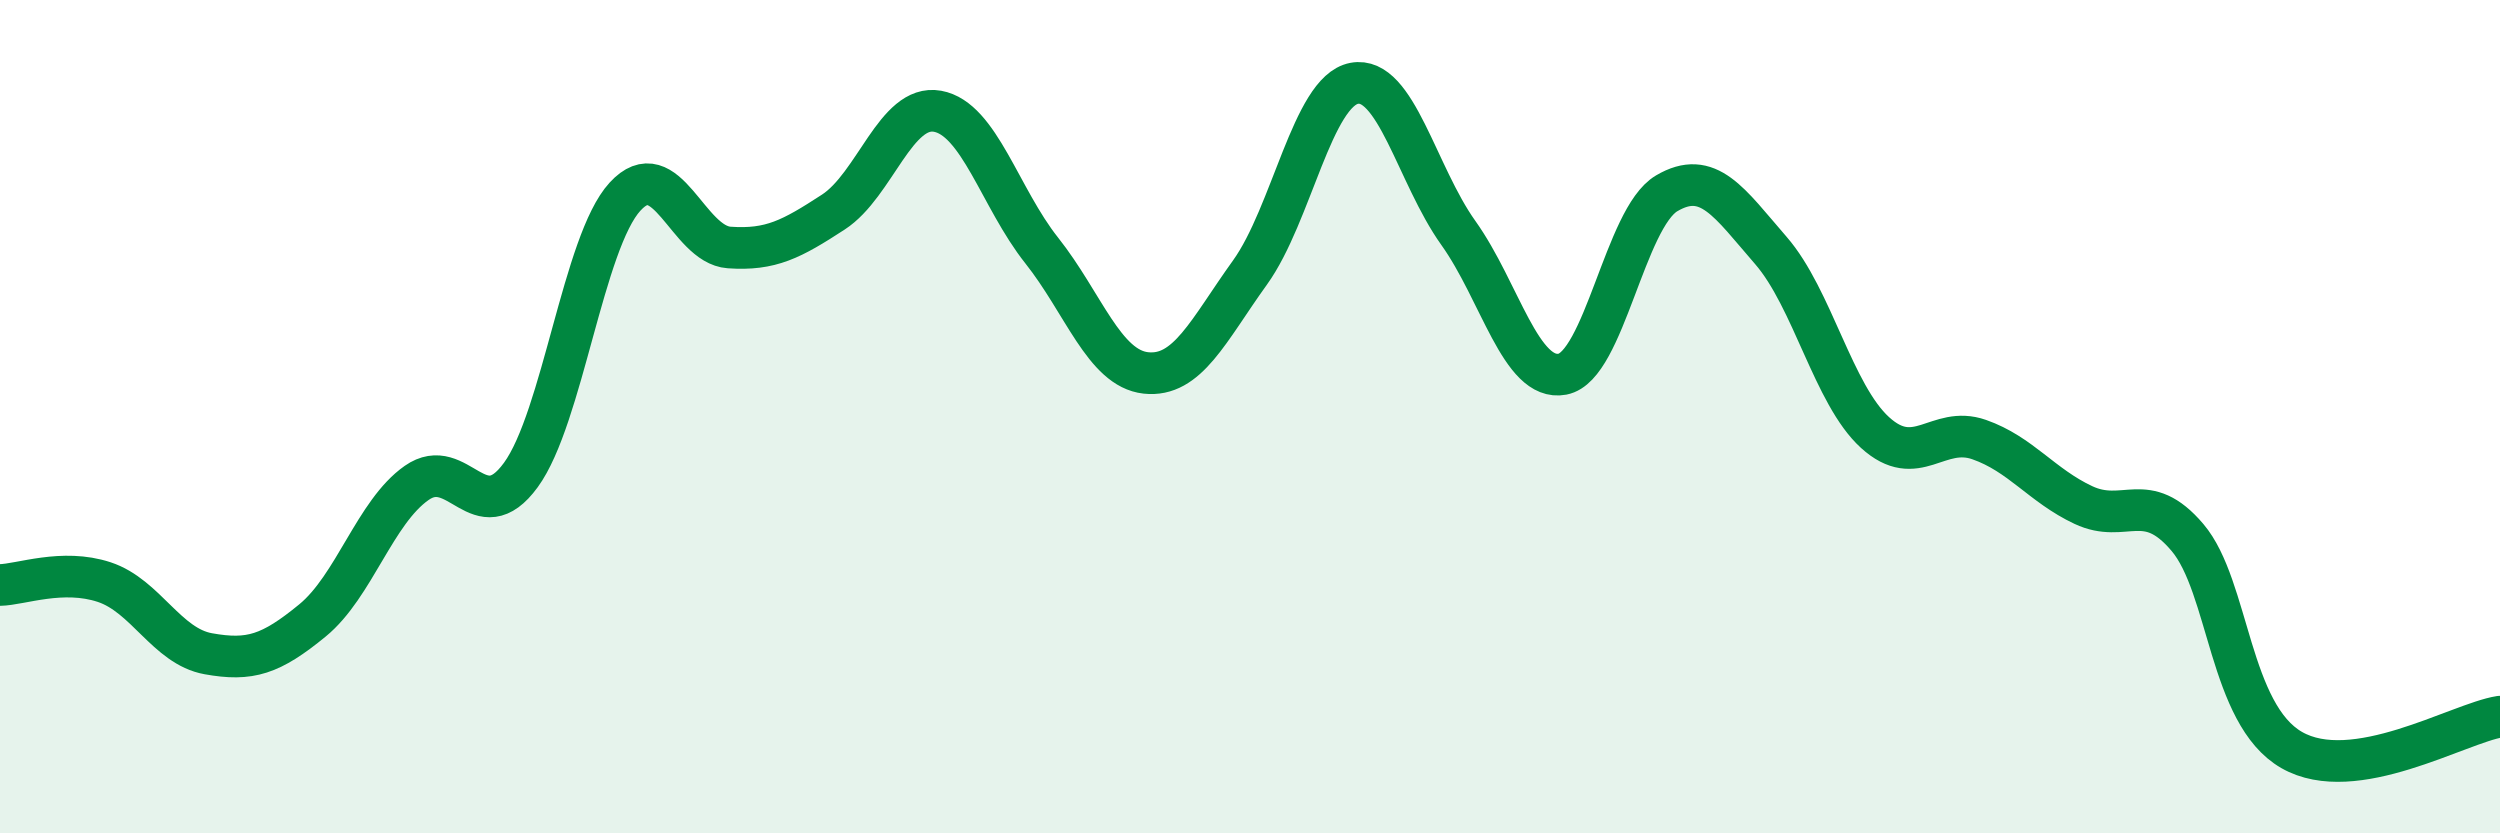
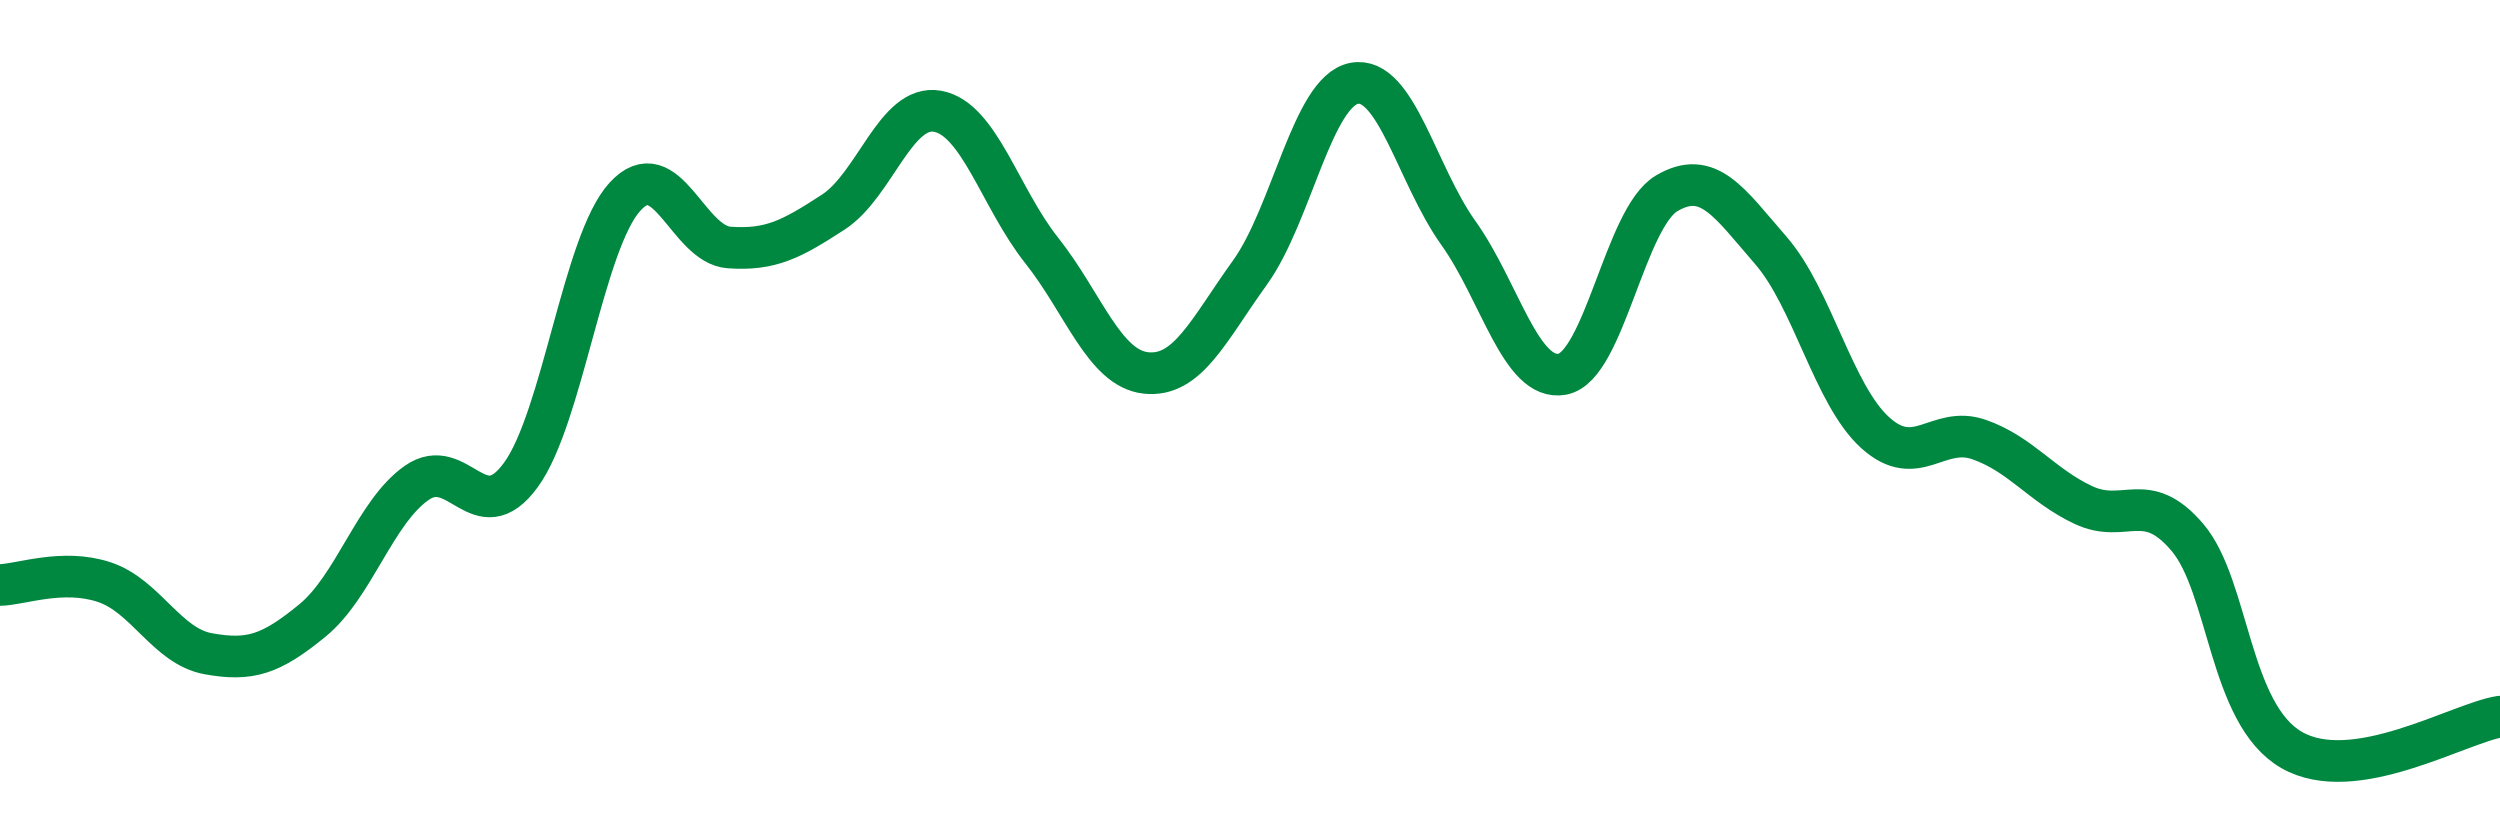
<svg xmlns="http://www.w3.org/2000/svg" width="60" height="20" viewBox="0 0 60 20">
-   <path d="M 0,14.04 C 0.5,14.03 1.5,13.64 2.5,13.97 C 3.5,14.3 4,15.51 5,15.69 C 6,15.87 6.5,15.71 7.5,14.89 C 8.5,14.07 9,12.29 10,11.59 C 11,10.89 11.5,12.77 12.5,11.4 C 13.5,10.03 14,5.81 15,4.72 C 16,3.63 16.5,5.87 17.5,5.94 C 18.5,6.01 19,5.74 20,5.09 C 21,4.44 21.5,2.49 22.5,2.67 C 23.5,2.85 24,4.75 25,6.01 C 26,7.27 26.5,8.84 27.5,8.95 C 28.5,9.06 29,7.93 30,6.54 C 31,5.15 31.5,2.19 32.5,2 C 33.5,1.81 34,4.19 35,5.59 C 36,6.99 36.5,9.17 37.5,8.98 C 38.5,8.79 39,5.23 40,4.64 C 41,4.05 41.5,4.86 42.5,6.01 C 43.5,7.16 44,9.47 45,10.38 C 46,11.29 46.5,10.2 47.5,10.55 C 48.5,10.9 49,11.65 50,12.12 C 51,12.59 51.5,11.72 52.5,12.9 C 53.5,14.08 53.5,17.14 55,18 C 56.5,18.86 59,17.36 60,17.2L60 20L0 20Z" fill="#008740" opacity="0.1" stroke-linecap="round" stroke-linejoin="round" />
  <path d="M 0,14.04 C 0.5,14.03 1.5,13.64 2.5,13.97 C 3.5,14.3 4,15.51 5,15.69 C 6,15.87 6.5,15.71 7.5,14.89 C 8.5,14.07 9,12.29 10,11.59 C 11,10.89 11.5,12.77 12.5,11.4 C 13.5,10.03 14,5.81 15,4.72 C 16,3.63 16.5,5.87 17.5,5.94 C 18.5,6.01 19,5.74 20,5.09 C 21,4.44 21.5,2.49 22.5,2.67 C 23.5,2.85 24,4.75 25,6.01 C 26,7.27 26.5,8.84 27.5,8.95 C 28.5,9.06 29,7.93 30,6.54 C 31,5.15 31.5,2.19 32.5,2 C 33.5,1.81 34,4.19 35,5.59 C 36,6.99 36.5,9.17 37.5,8.98 C 38.5,8.79 39,5.23 40,4.64 C 41,4.05 41.5,4.86 42.5,6.01 C 43.5,7.16 44,9.47 45,10.38 C 46,11.29 46.5,10.2 47.5,10.55 C 48.5,10.9 49,11.65 50,12.12 C 51,12.59 51.5,11.72 52.5,12.9 C 53.5,14.08 53.5,17.14 55,18 C 56.5,18.86 59,17.36 60,17.2" stroke="#008740" stroke-width="1" fill="none" stroke-linecap="round" stroke-linejoin="round" />
</svg>